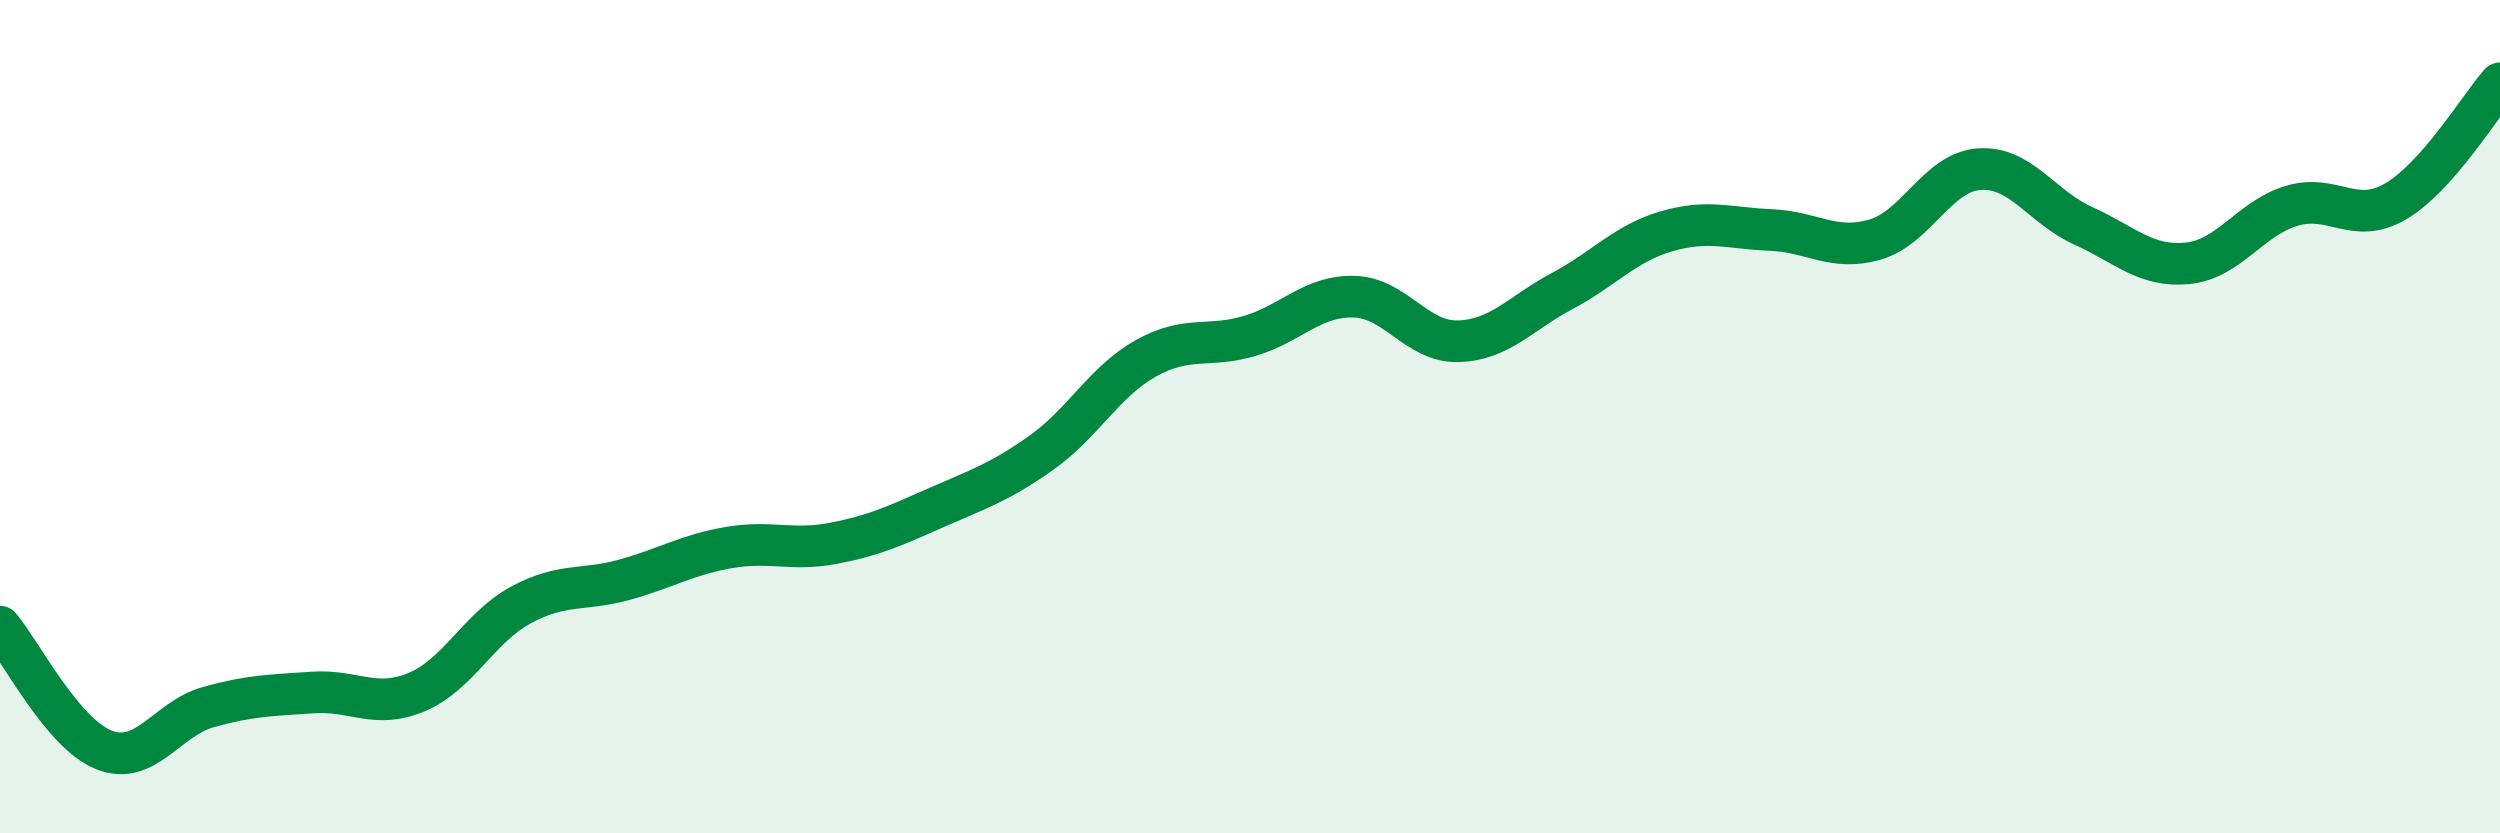
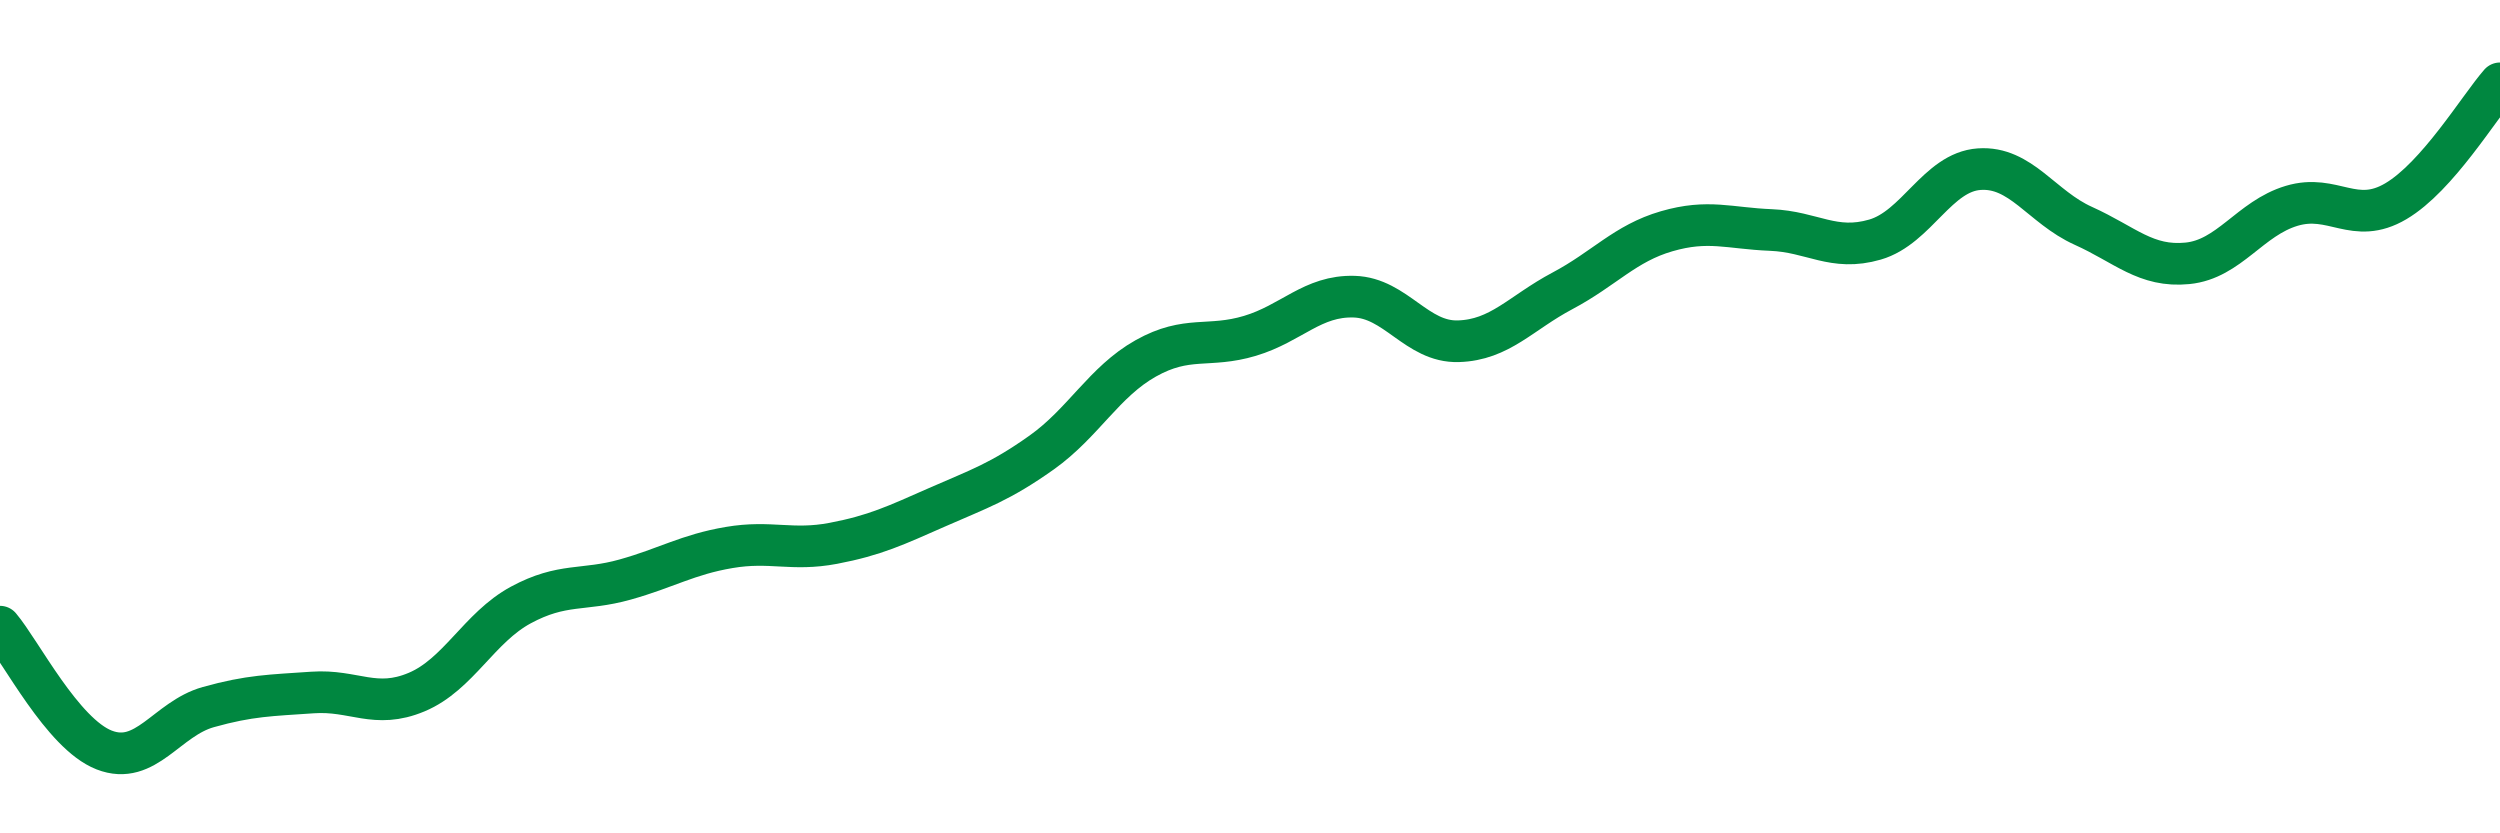
<svg xmlns="http://www.w3.org/2000/svg" width="60" height="20" viewBox="0 0 60 20">
-   <path d="M 0,15.04 C 0.5,15.63 1.5,17.61 2.5,18 C 3.5,18.39 4,17.25 5,16.97 C 6,16.69 6.5,16.69 7.5,16.62 C 8.5,16.55 9,17.03 10,16.61 C 11,16.19 11.5,15.06 12.5,14.52 C 13.5,13.98 14,14.19 15,13.91 C 16,13.63 16.5,13.31 17.5,13.14 C 18.5,12.97 19,13.23 20,13.04 C 21,12.85 21.5,12.61 22.5,12.17 C 23.5,11.73 24,11.57 25,10.86 C 26,10.15 26.5,9.16 27.5,8.6 C 28.5,8.04 29,8.36 30,8.06 C 31,7.76 31.5,7.09 32.5,7.12 C 33.5,7.15 34,8.22 35,8.19 C 36,8.16 36.5,7.51 37.5,6.98 C 38.5,6.45 39,5.84 40,5.55 C 41,5.26 41.5,5.48 42.5,5.52 C 43.5,5.56 44,6.04 45,5.75 C 46,5.46 46.5,4.13 47.5,4.06 C 48.5,3.99 49,4.97 50,5.42 C 51,5.87 51.5,6.42 52.5,6.32 C 53.5,6.22 54,5.24 55,4.94 C 56,4.64 56.5,5.42 57.5,4.83 C 58.5,4.24 59.5,2.57 60,2L60 20L0 20Z" fill="#008740" opacity="0.1" stroke-linecap="round" stroke-linejoin="round" />
  <path d="M 0,15.04 C 0.5,15.63 1.5,17.61 2.5,18 C 3.5,18.39 4,17.25 5,16.97 C 6,16.69 6.5,16.69 7.5,16.62 C 8.5,16.55 9,17.03 10,16.61 C 11,16.19 11.5,15.06 12.5,14.52 C 13.5,13.98 14,14.19 15,13.91 C 16,13.63 16.5,13.31 17.5,13.14 C 18.5,12.97 19,13.23 20,13.04 C 21,12.85 21.5,12.61 22.5,12.17 C 23.5,11.73 24,11.57 25,10.86 C 26,10.15 26.5,9.16 27.5,8.6 C 28.5,8.04 29,8.36 30,8.06 C 31,7.76 31.5,7.09 32.5,7.12 C 33.5,7.15 34,8.22 35,8.19 C 36,8.16 36.5,7.51 37.5,6.98 C 38.5,6.45 39,5.84 40,5.55 C 41,5.26 41.5,5.48 42.5,5.52 C 43.5,5.56 44,6.04 45,5.75 C 46,5.46 46.5,4.13 47.5,4.06 C 48.5,3.99 49,4.97 50,5.42 C 51,5.87 51.5,6.42 52.5,6.32 C 53.5,6.22 54,5.24 55,4.94 C 56,4.64 56.5,5.42 57.5,4.83 C 58.5,4.24 59.5,2.57 60,2" stroke="#008740" stroke-width="1" fill="none" stroke-linecap="round" stroke-linejoin="round" />
</svg>